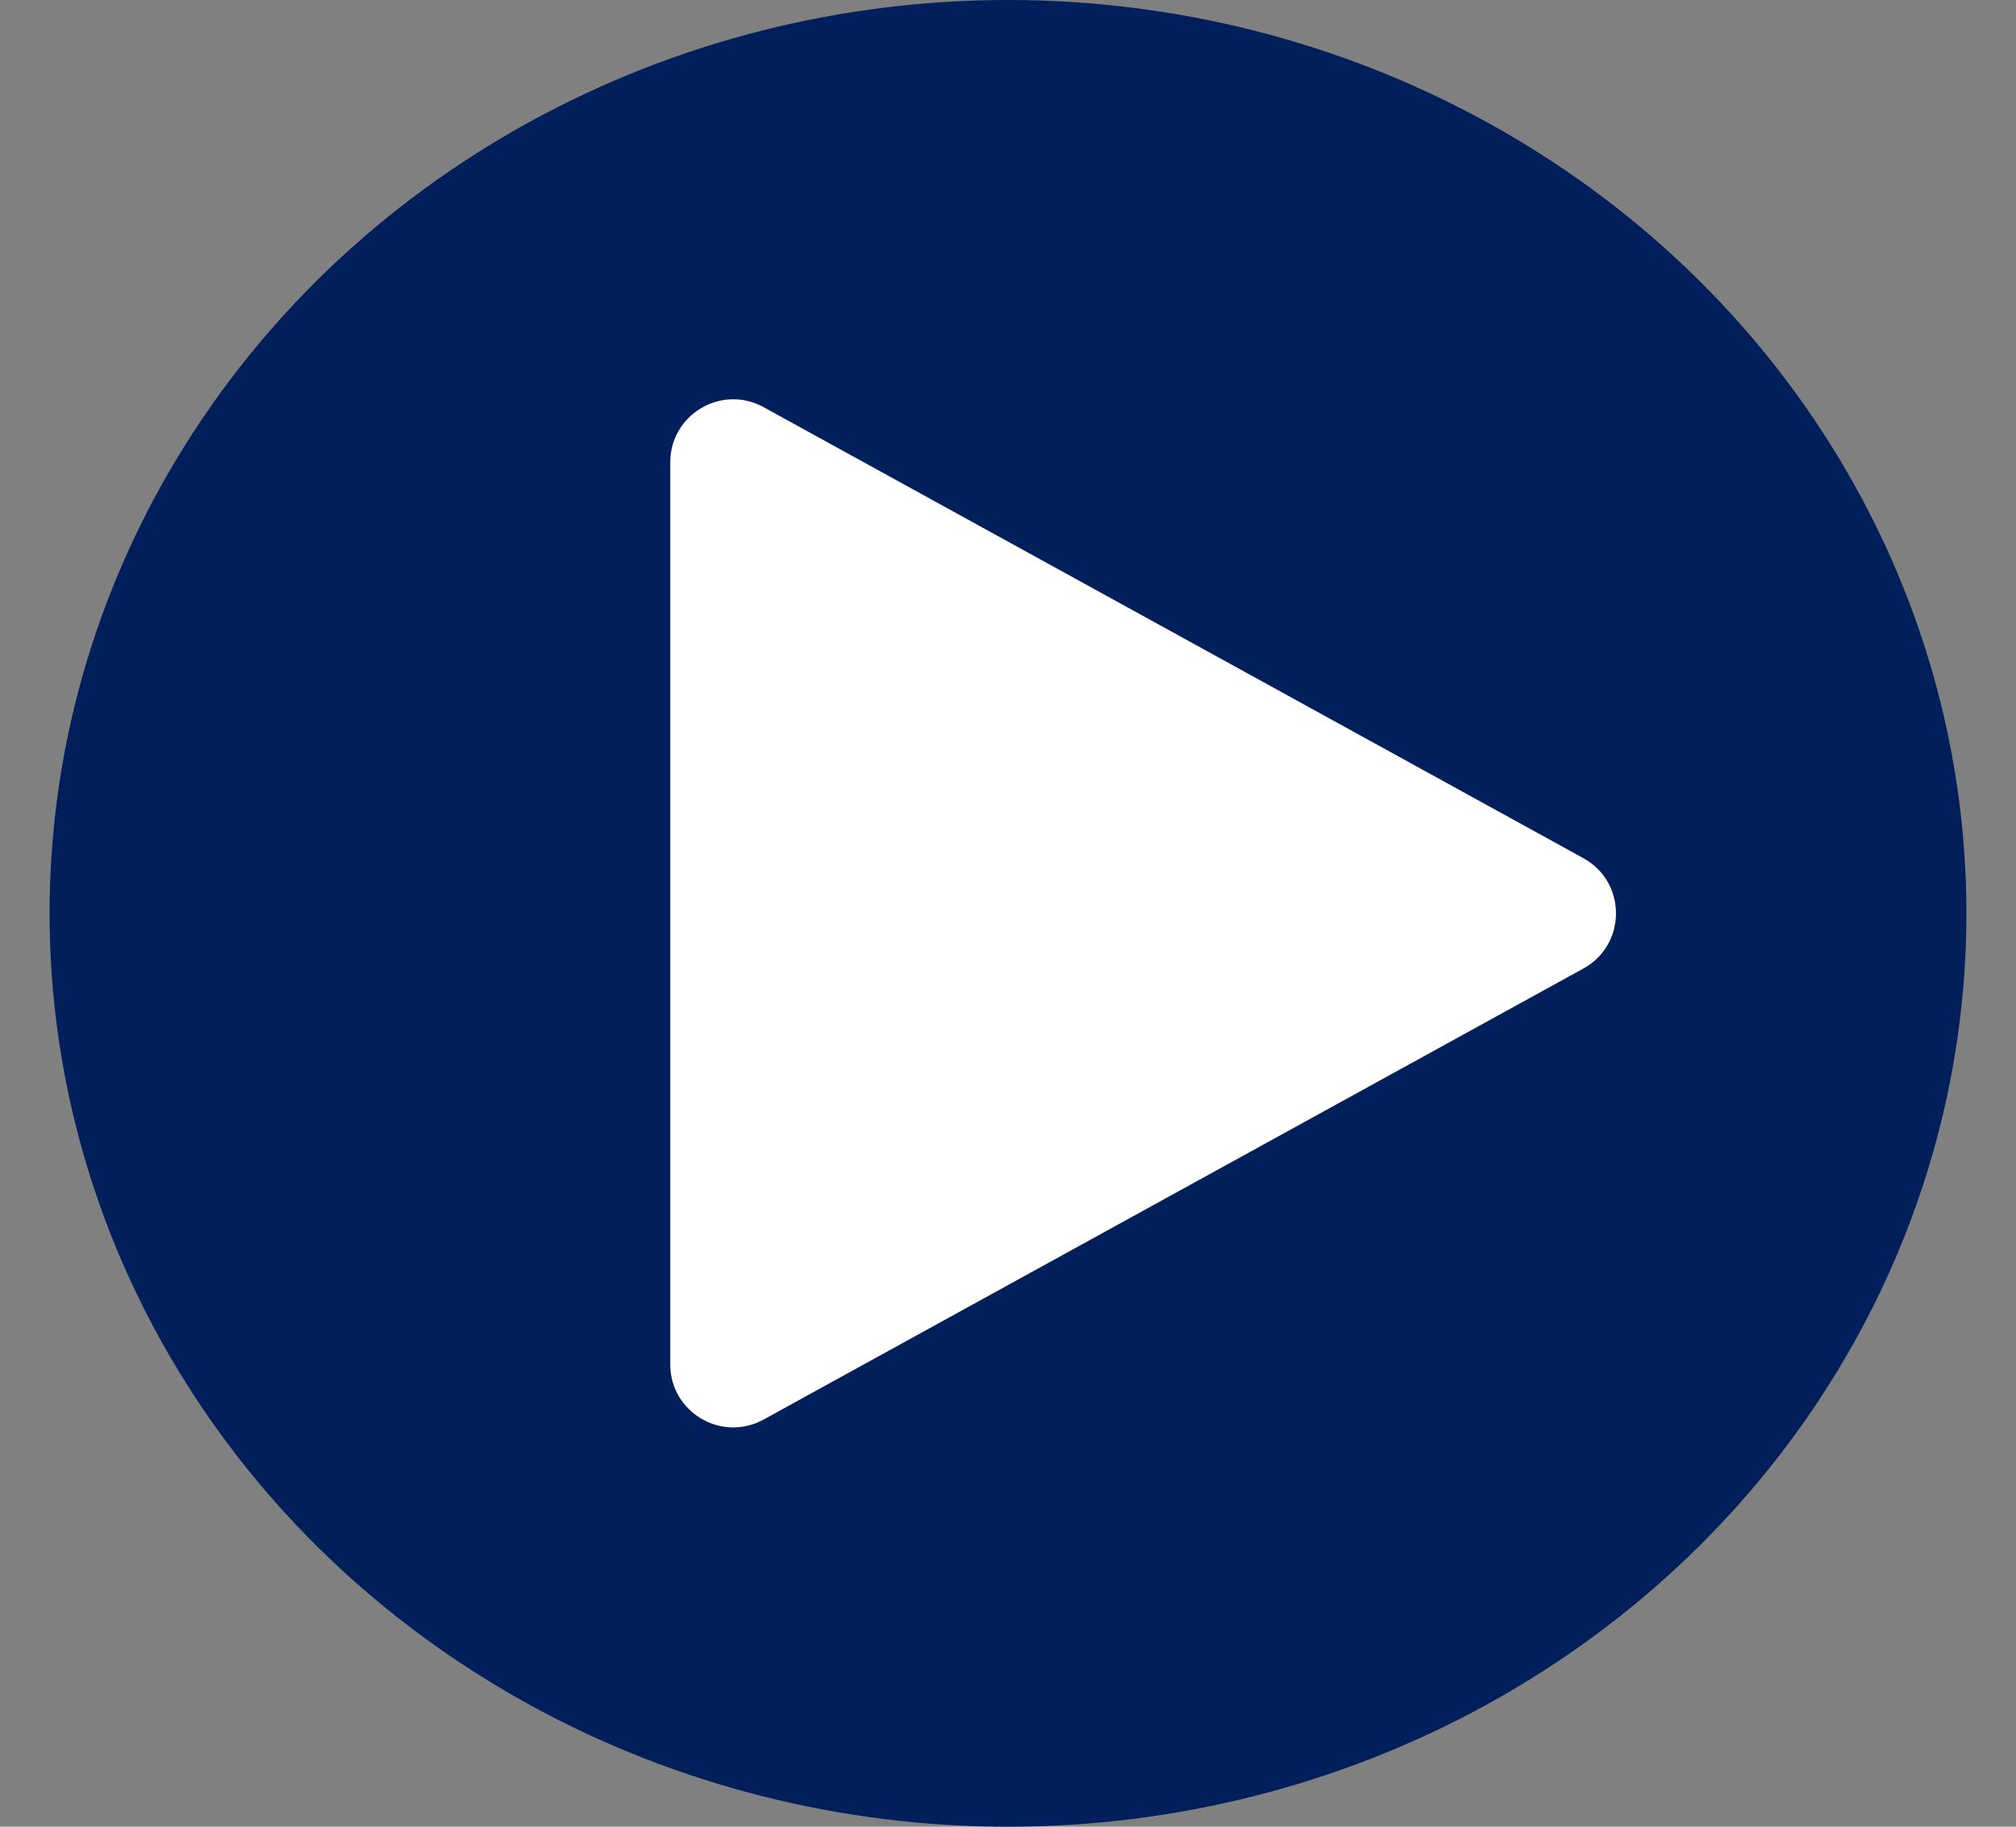
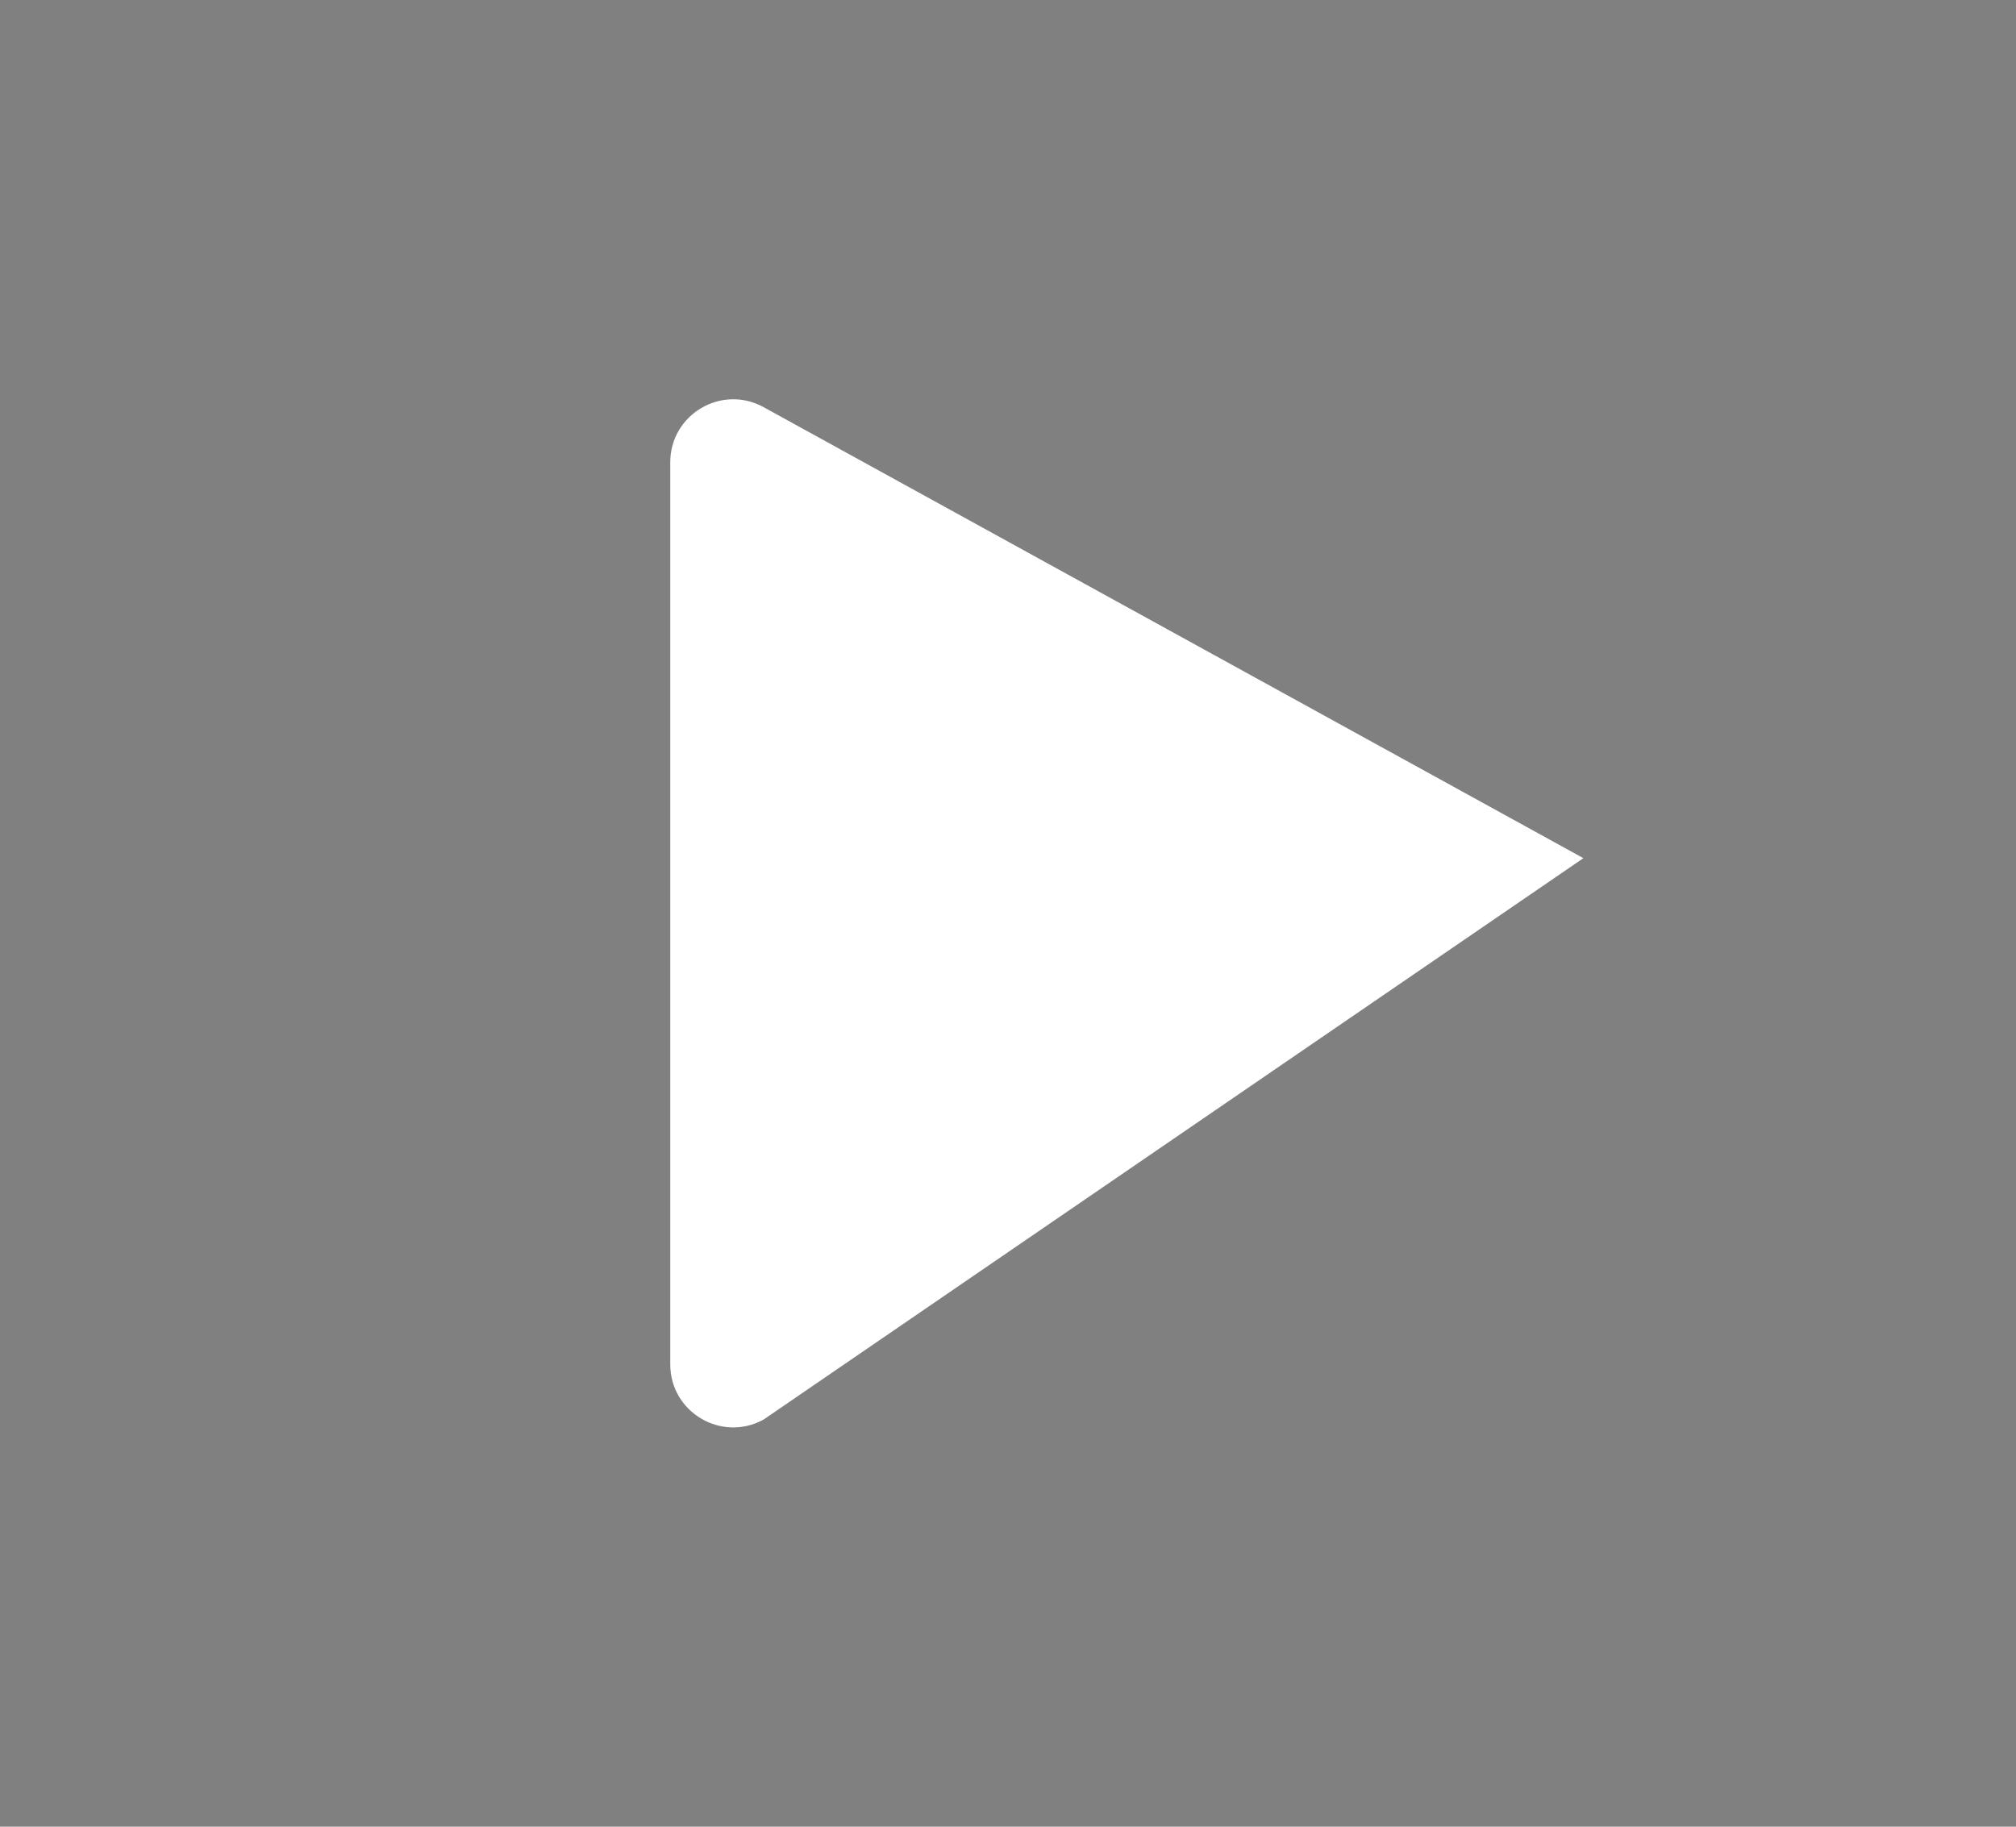
<svg xmlns="http://www.w3.org/2000/svg" width="32" height="29" viewBox="0 0 32 29" fill="none">
  <rect x="0" y="0" width="32" height="29" fill="#808080" stroke="none" />
-   <ellipse cx="16" cy="14.5" rx="15.213" ry="14.5" fill="#001F5B" />
-   <path d="M25.133 13.624C25.823 14.004 25.823 14.996 25.133 15.376L12.121 22.536C11.454 22.903 10.639 22.421 10.639 21.66L10.639 7.34C10.639 6.579 11.454 6.097 12.121 6.464L25.133 13.624Z" fill="white" />
+   <path d="M25.133 13.624L12.121 22.536C11.454 22.903 10.639 22.421 10.639 21.66L10.639 7.34C10.639 6.579 11.454 6.097 12.121 6.464L25.133 13.624Z" fill="white" />
</svg>